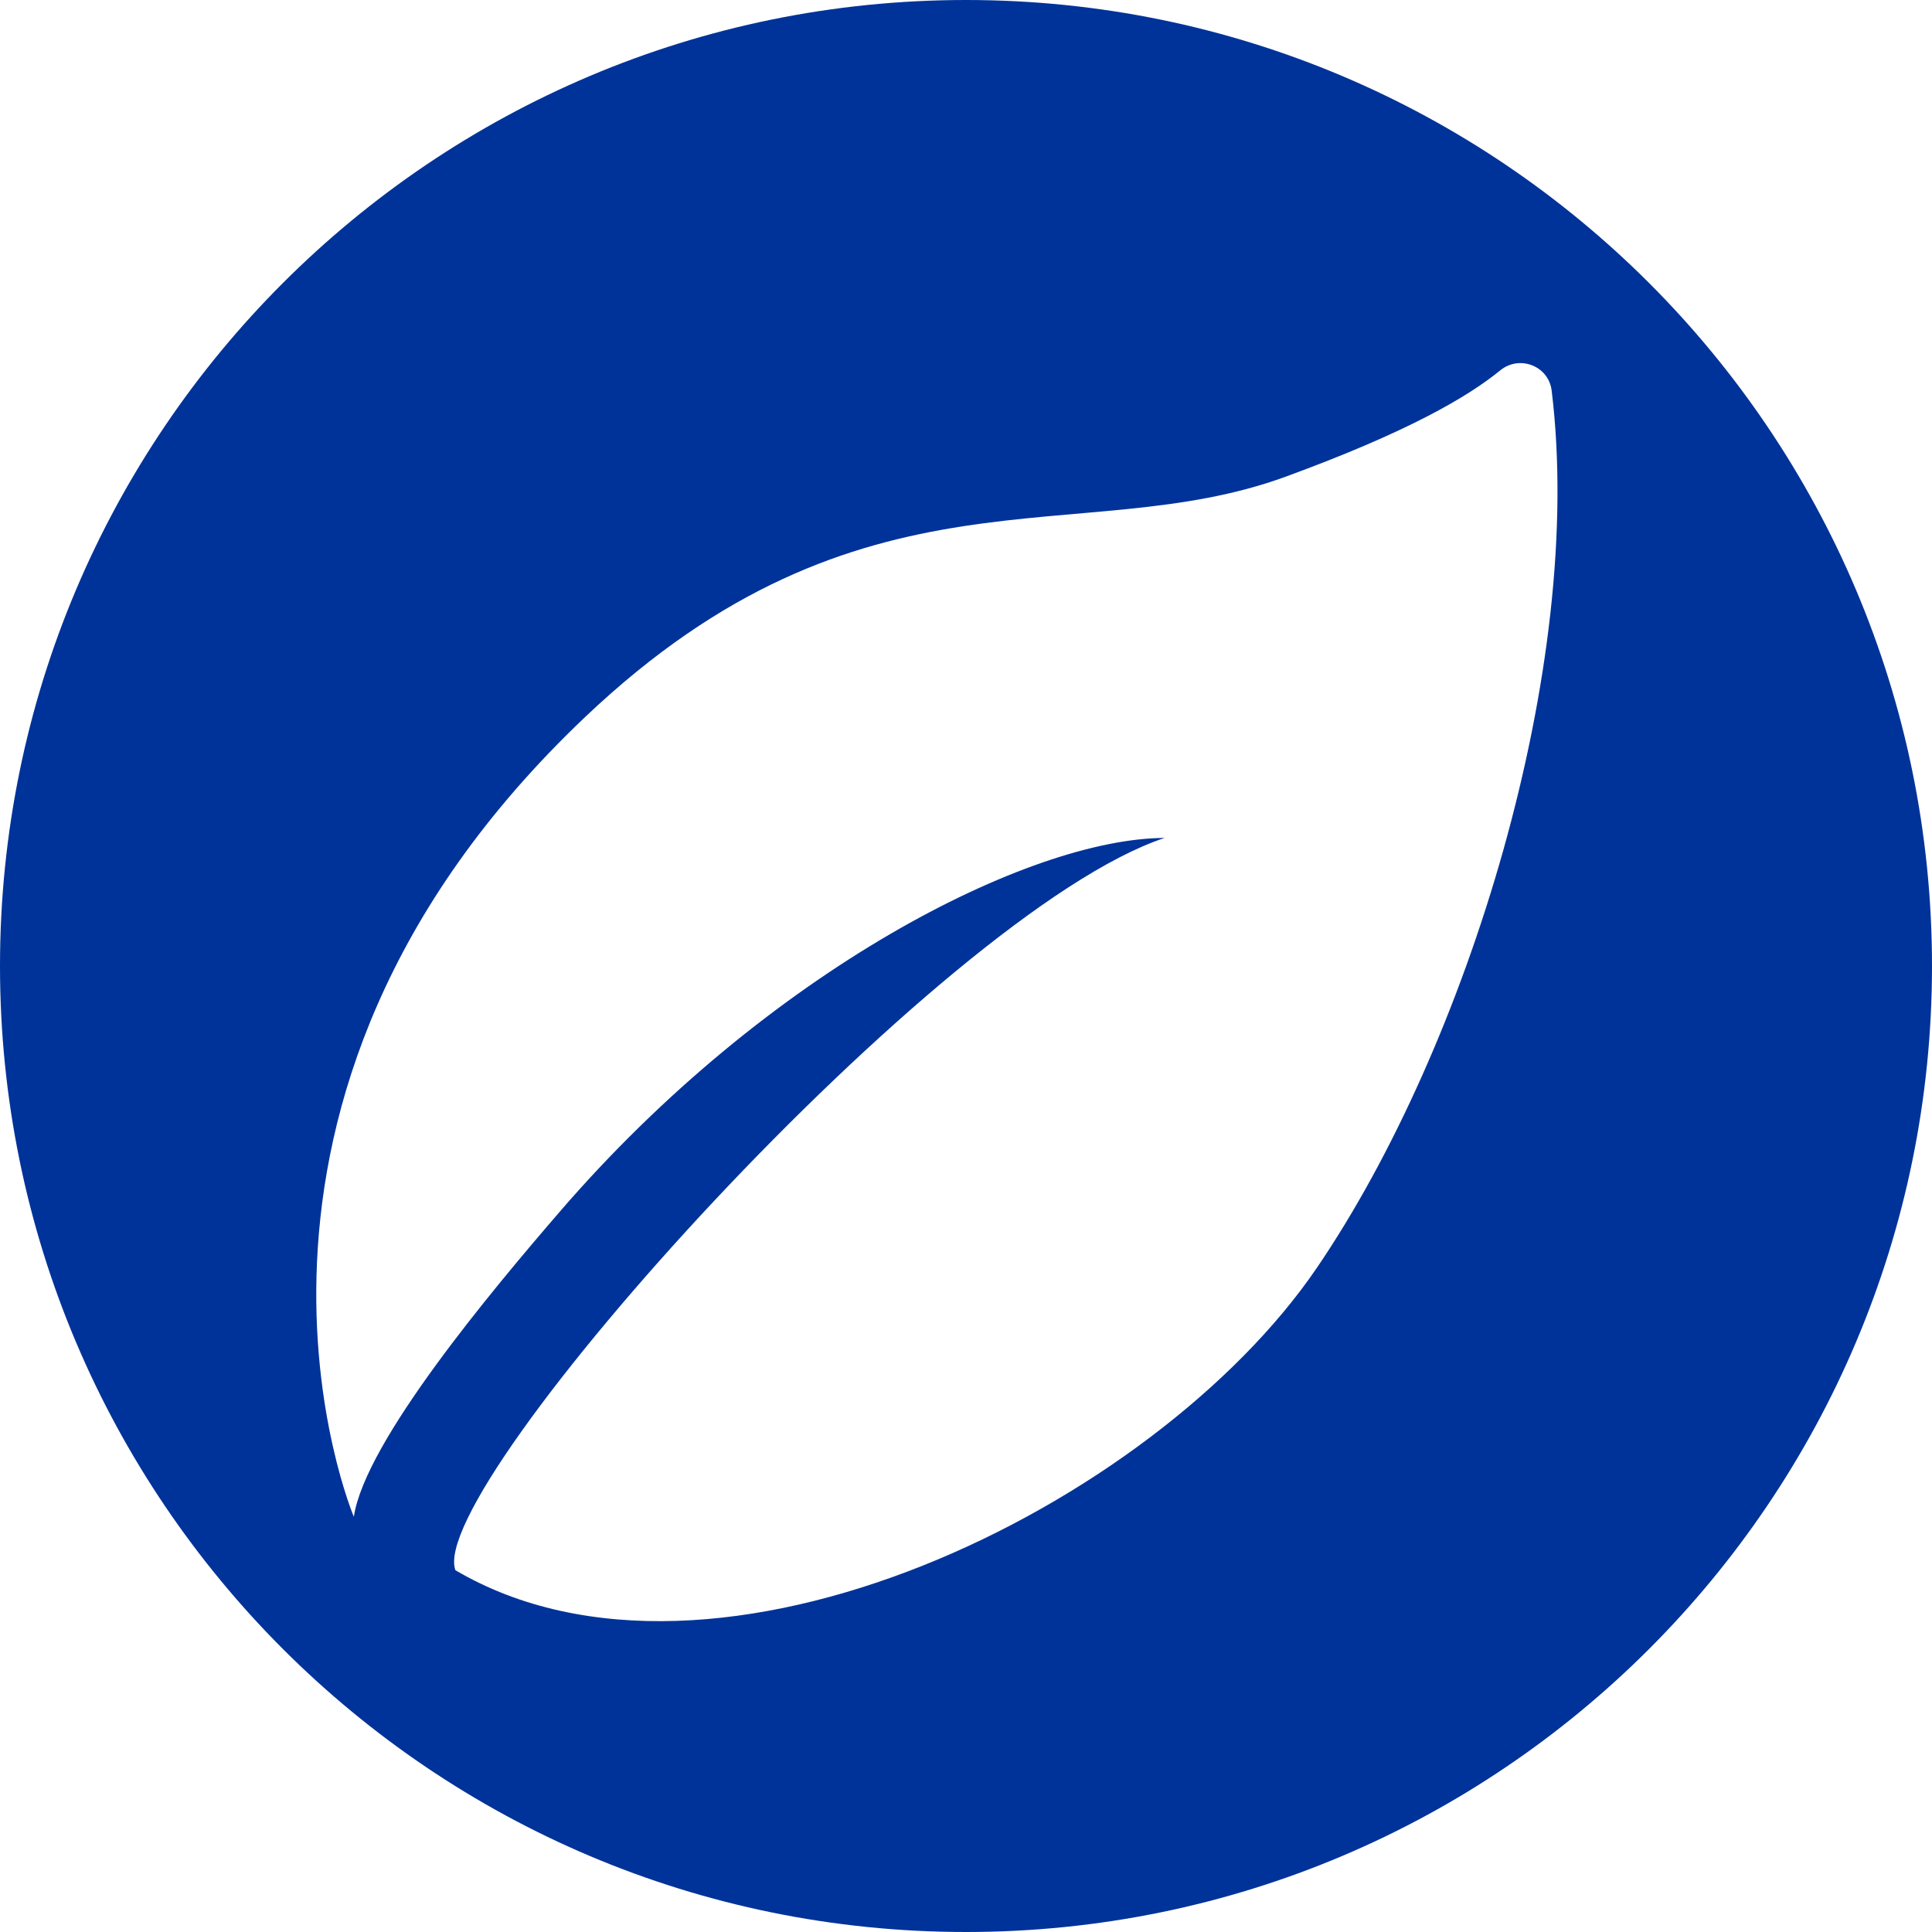
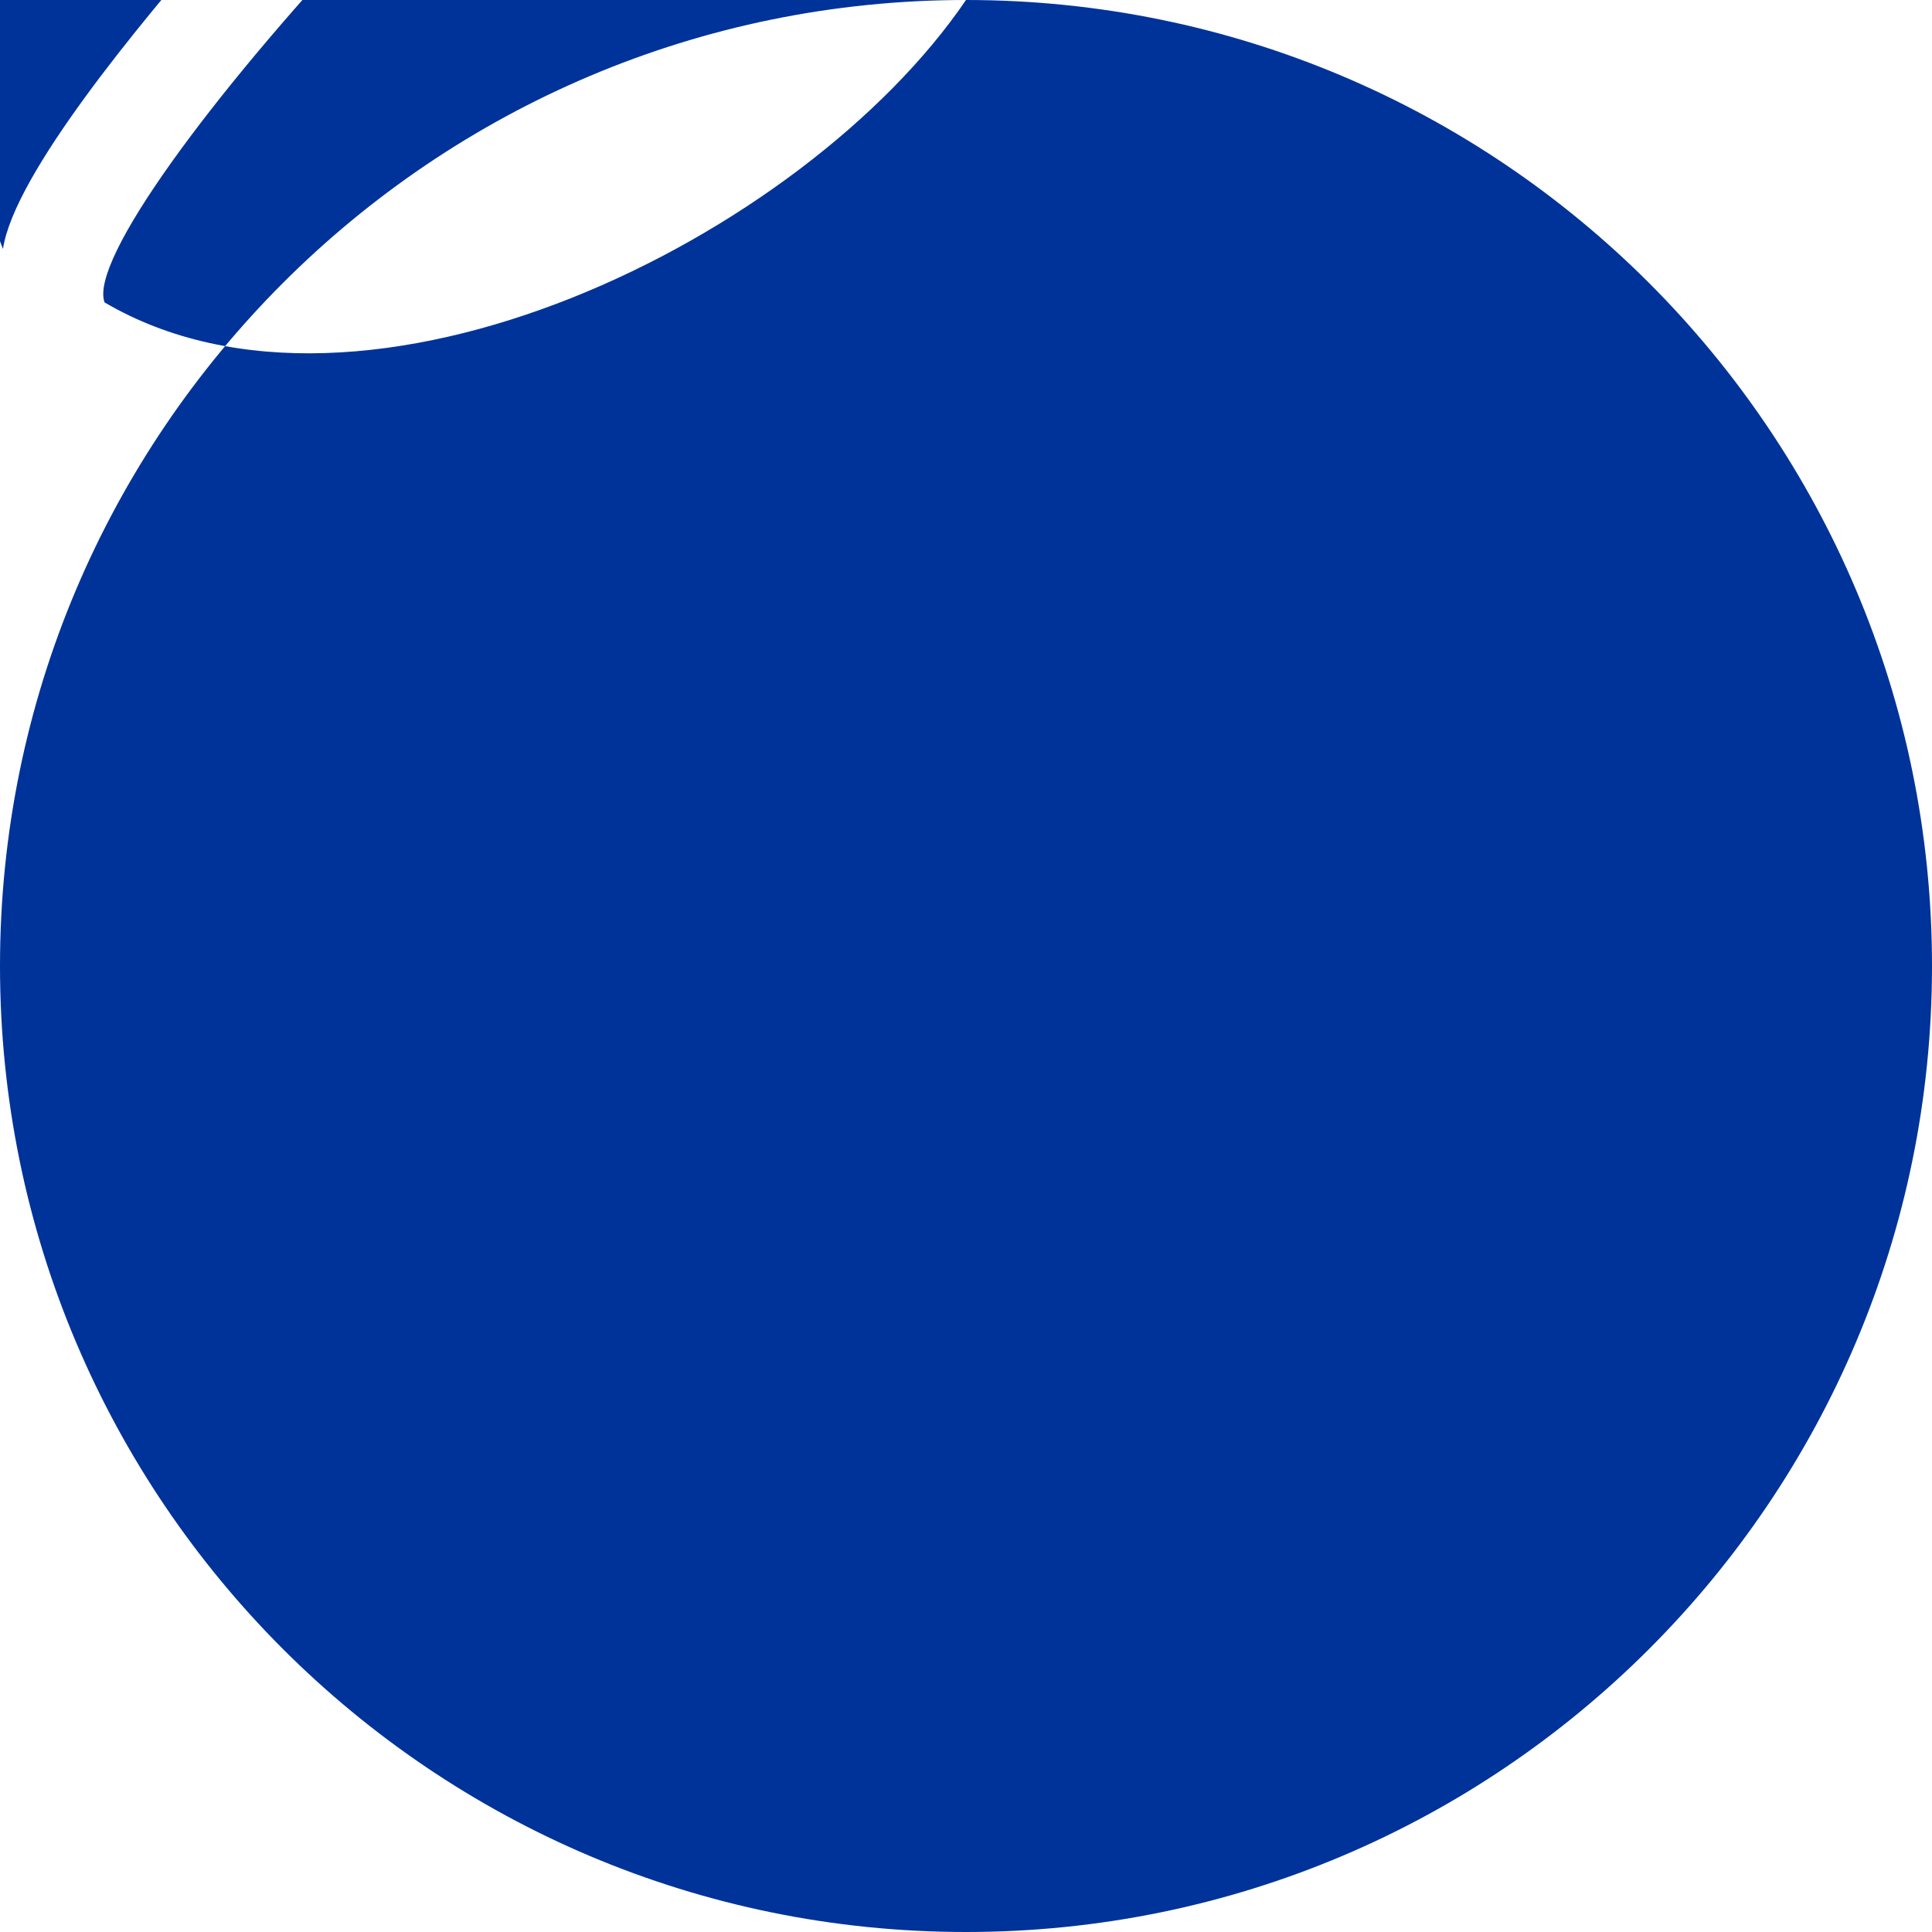
<svg xmlns="http://www.w3.org/2000/svg" id="Layer_1" data-name="Layer 1" viewBox="0 0 175 175">
  <defs>
    <style>
      .cls-1 {
        fill: #039;
      }
    </style>
  </defs>
  <g id="Natural_Ingrediants" data-name="Natural Ingrediants">
-     <path class="cls-1" d="M87.5,0C39.18,0,0,39.18,0,87.5s39.18,87.5,87.5,87.5,87.5-39.18,87.5-87.5S135.82,0,87.5,0ZM119.28,114.84c-14.73,21.64-54.55,41.2-78.03,27.39-2.76-7.6,43.96-59.62,64.24-66.33-12.22.04-35.89,11.94-54.8,33.87-6.03,6.99-17.63,20.8-18.64,27.62,0,0-15.88-37.52,20.97-72.46,25.11-23.81,44.85-14.95,63.43-21.75,11.04-4.04,16.47-7.21,19.44-9.63,1.75-1.43,4.39-.41,4.66,1.84,3.06,24.97-7.62,59.41-21.27,79.45Z" />
+     <path class="cls-1" d="M87.5,0C39.18,0,0,39.18,0,87.5s39.18,87.5,87.5,87.5,87.5-39.18,87.5-87.5S135.82,0,87.5,0Zc-14.73,21.64-54.55,41.2-78.03,27.39-2.76-7.6,43.96-59.62,64.24-66.33-12.22.04-35.89,11.94-54.8,33.87-6.03,6.99-17.63,20.8-18.64,27.62,0,0-15.88-37.52,20.97-72.46,25.11-23.81,44.85-14.95,63.43-21.75,11.04-4.04,16.47-7.21,19.44-9.63,1.75-1.43,4.39-.41,4.66,1.84,3.06,24.97-7.62,59.41-21.27,79.45Z" />
  </g>
</svg>